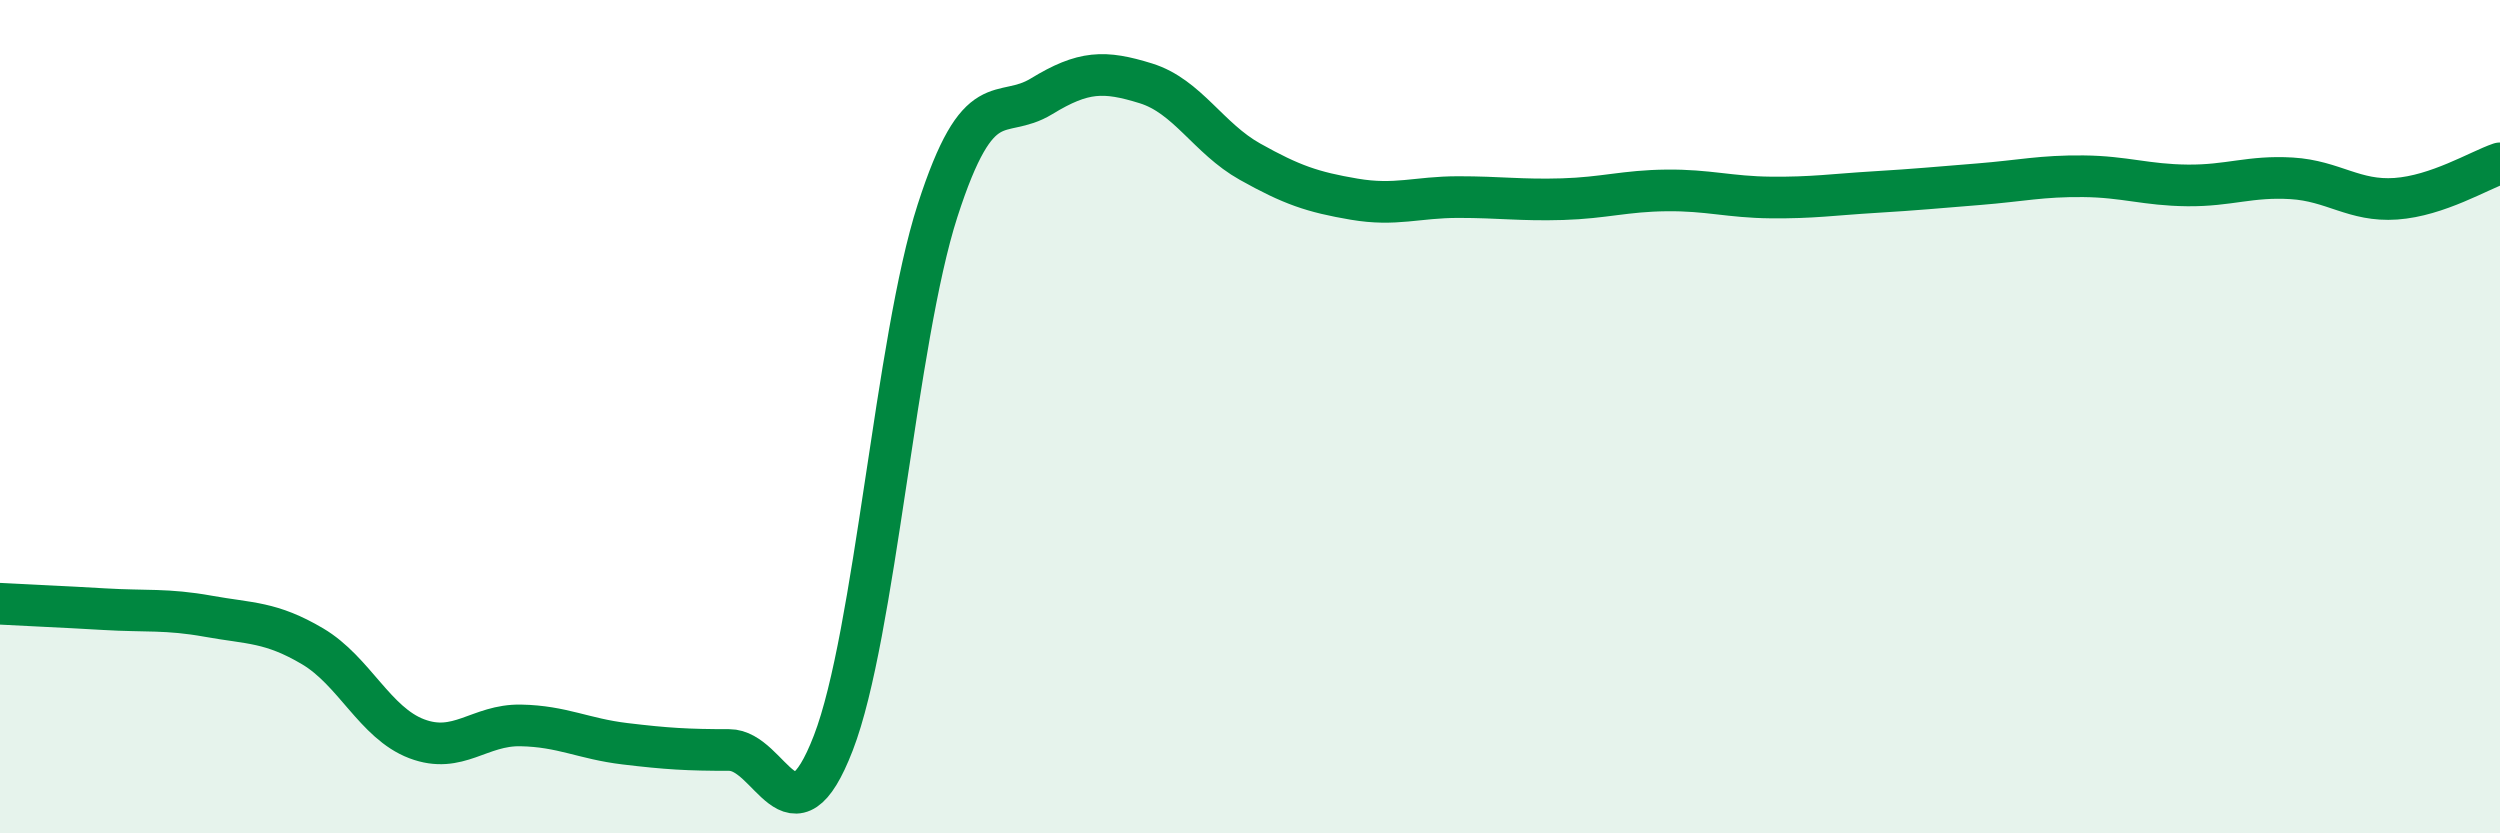
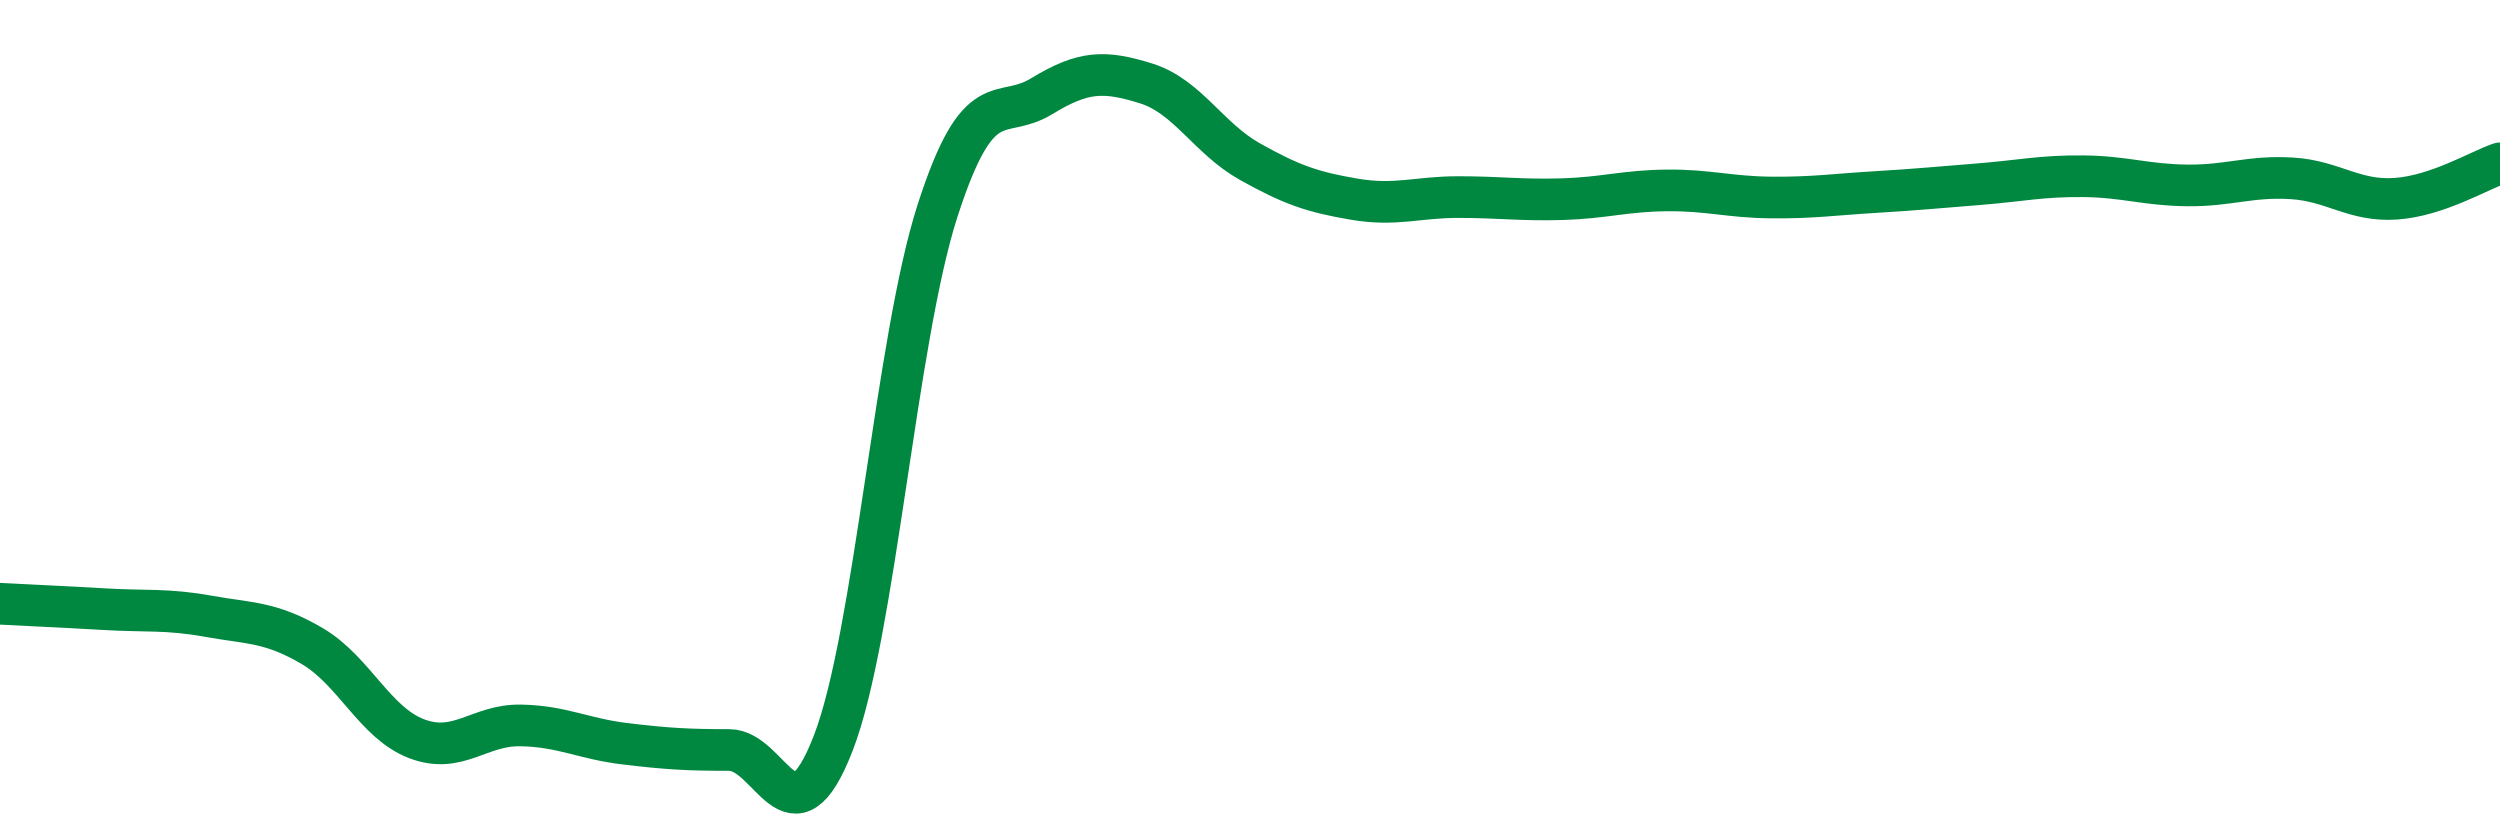
<svg xmlns="http://www.w3.org/2000/svg" width="60" height="20" viewBox="0 0 60 20">
-   <path d="M 0,14.49 C 0.5,14.52 1.5,14.56 2.5,14.62 C 3.5,14.68 4,14.61 5,14.79 C 6,14.97 6.5,14.92 7.5,15.51 C 8.5,16.1 9,17.35 10,17.73 C 11,18.11 11.5,17.39 12.5,17.41 C 13.5,17.43 14,17.73 15,17.85 C 16,17.97 16.5,18 17.5,18 C 18.5,18 19,20.42 20,17.83 C 21,15.24 21.5,8.16 22.5,5.06 C 23.5,1.96 24,2.92 25,2.31 C 26,1.7 26.5,1.69 27.5,2 C 28.5,2.31 29,3.32 30,3.88 C 31,4.44 31.5,4.61 32.5,4.78 C 33.5,4.95 34,4.73 35,4.73 C 36,4.73 36.5,4.81 37.5,4.78 C 38.5,4.75 39,4.58 40,4.57 C 41,4.56 41.5,4.73 42.5,4.74 C 43.5,4.75 44,4.67 45,4.61 C 46,4.55 46.5,4.5 47.5,4.42 C 48.5,4.34 49,4.22 50,4.23 C 51,4.24 51.5,4.44 52.5,4.45 C 53.5,4.46 54,4.22 55,4.28 C 56,4.34 56.5,4.84 57.5,4.77 C 58.5,4.7 59.5,4.09 60,3.92L60 20L0 20Z" fill="#008740" opacity="0.1" stroke-linecap="round" stroke-linejoin="round" />
  <path d="M 0,14.49 C 0.5,14.52 1.5,14.56 2.5,14.62 C 3.5,14.68 4,14.61 5,14.79 C 6,14.97 6.5,14.92 7.5,15.51 C 8.5,16.1 9,17.35 10,17.73 C 11,18.11 11.5,17.39 12.5,17.41 C 13.5,17.43 14,17.73 15,17.85 C 16,17.97 16.5,18 17.5,18 C 18.5,18 19,20.42 20,17.83 C 21,15.24 21.5,8.16 22.5,5.06 C 23.5,1.96 24,2.92 25,2.31 C 26,1.7 26.5,1.69 27.5,2 C 28.5,2.31 29,3.32 30,3.88 C 31,4.44 31.5,4.61 32.5,4.78 C 33.5,4.95 34,4.73 35,4.73 C 36,4.73 36.5,4.81 37.5,4.78 C 38.5,4.75 39,4.58 40,4.57 C 41,4.56 41.5,4.73 42.5,4.74 C 43.5,4.75 44,4.67 45,4.61 C 46,4.55 46.5,4.5 47.5,4.42 C 48.5,4.34 49,4.22 50,4.23 C 51,4.24 51.5,4.44 52.5,4.45 C 53.5,4.46 54,4.22 55,4.28 C 56,4.34 56.5,4.84 57.5,4.77 C 58.5,4.7 59.5,4.09 60,3.92" stroke="#008740" stroke-width="1" fill="none" stroke-linecap="round" stroke-linejoin="round" />
</svg>